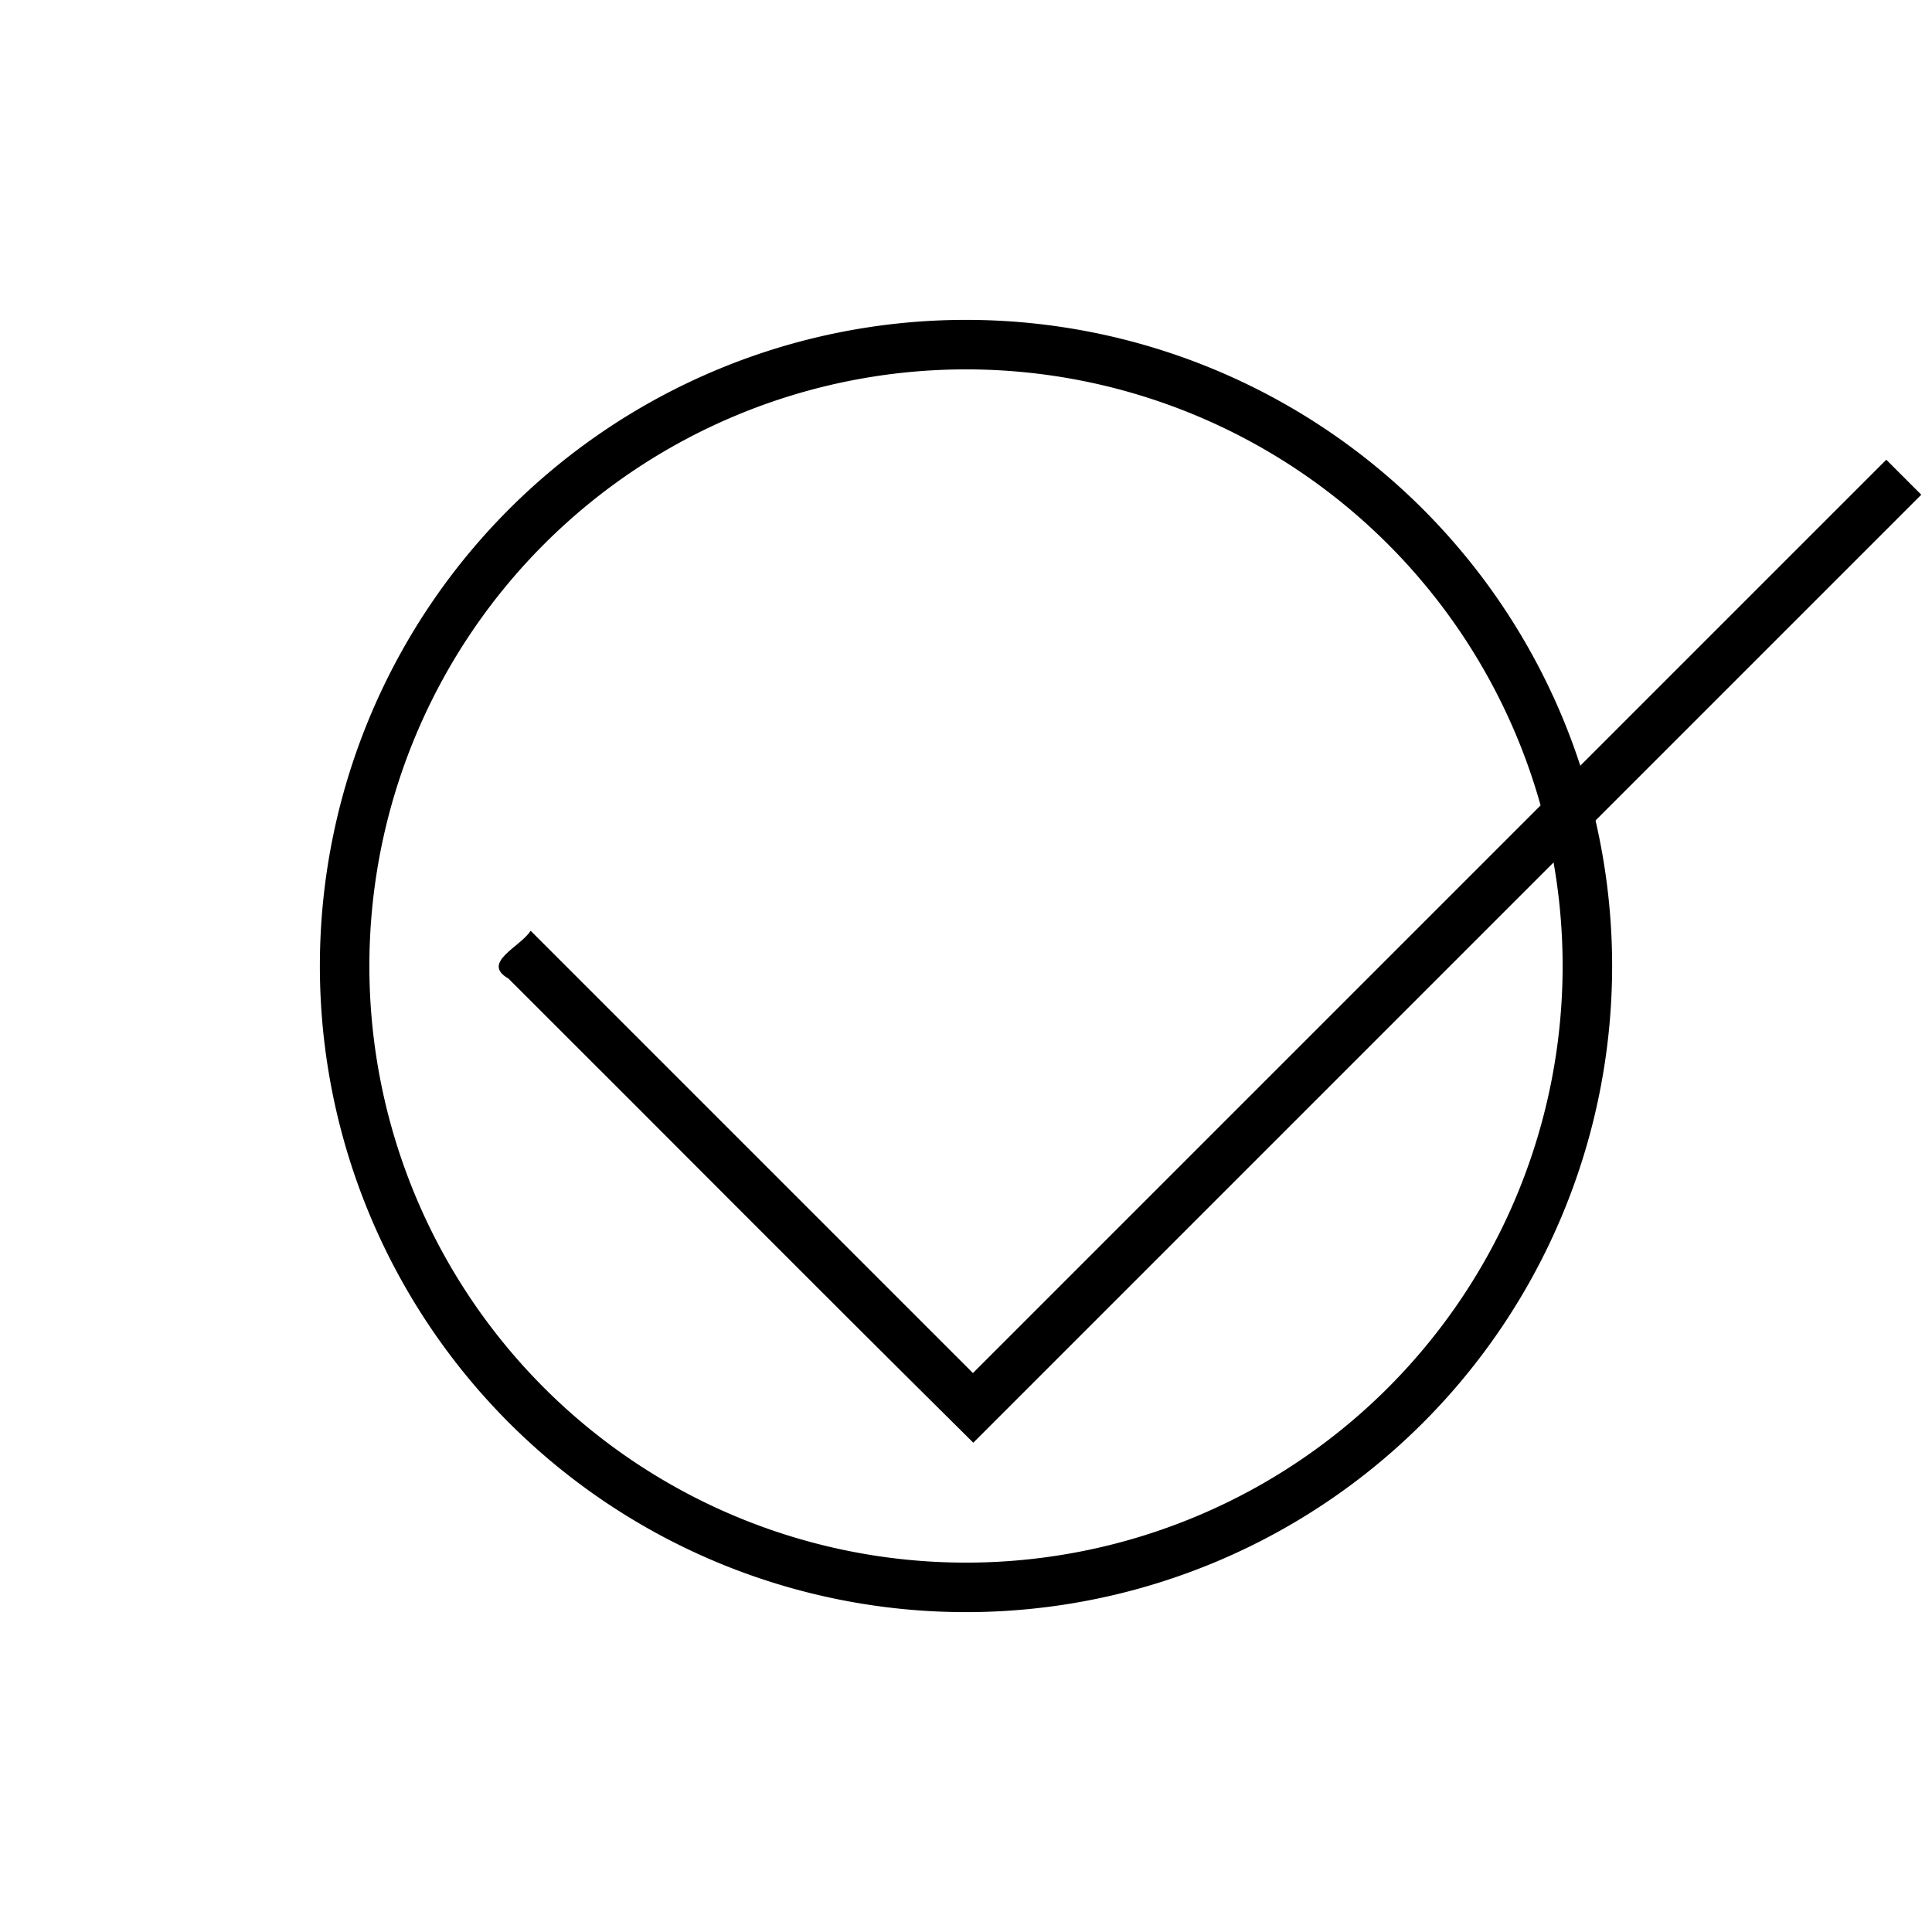
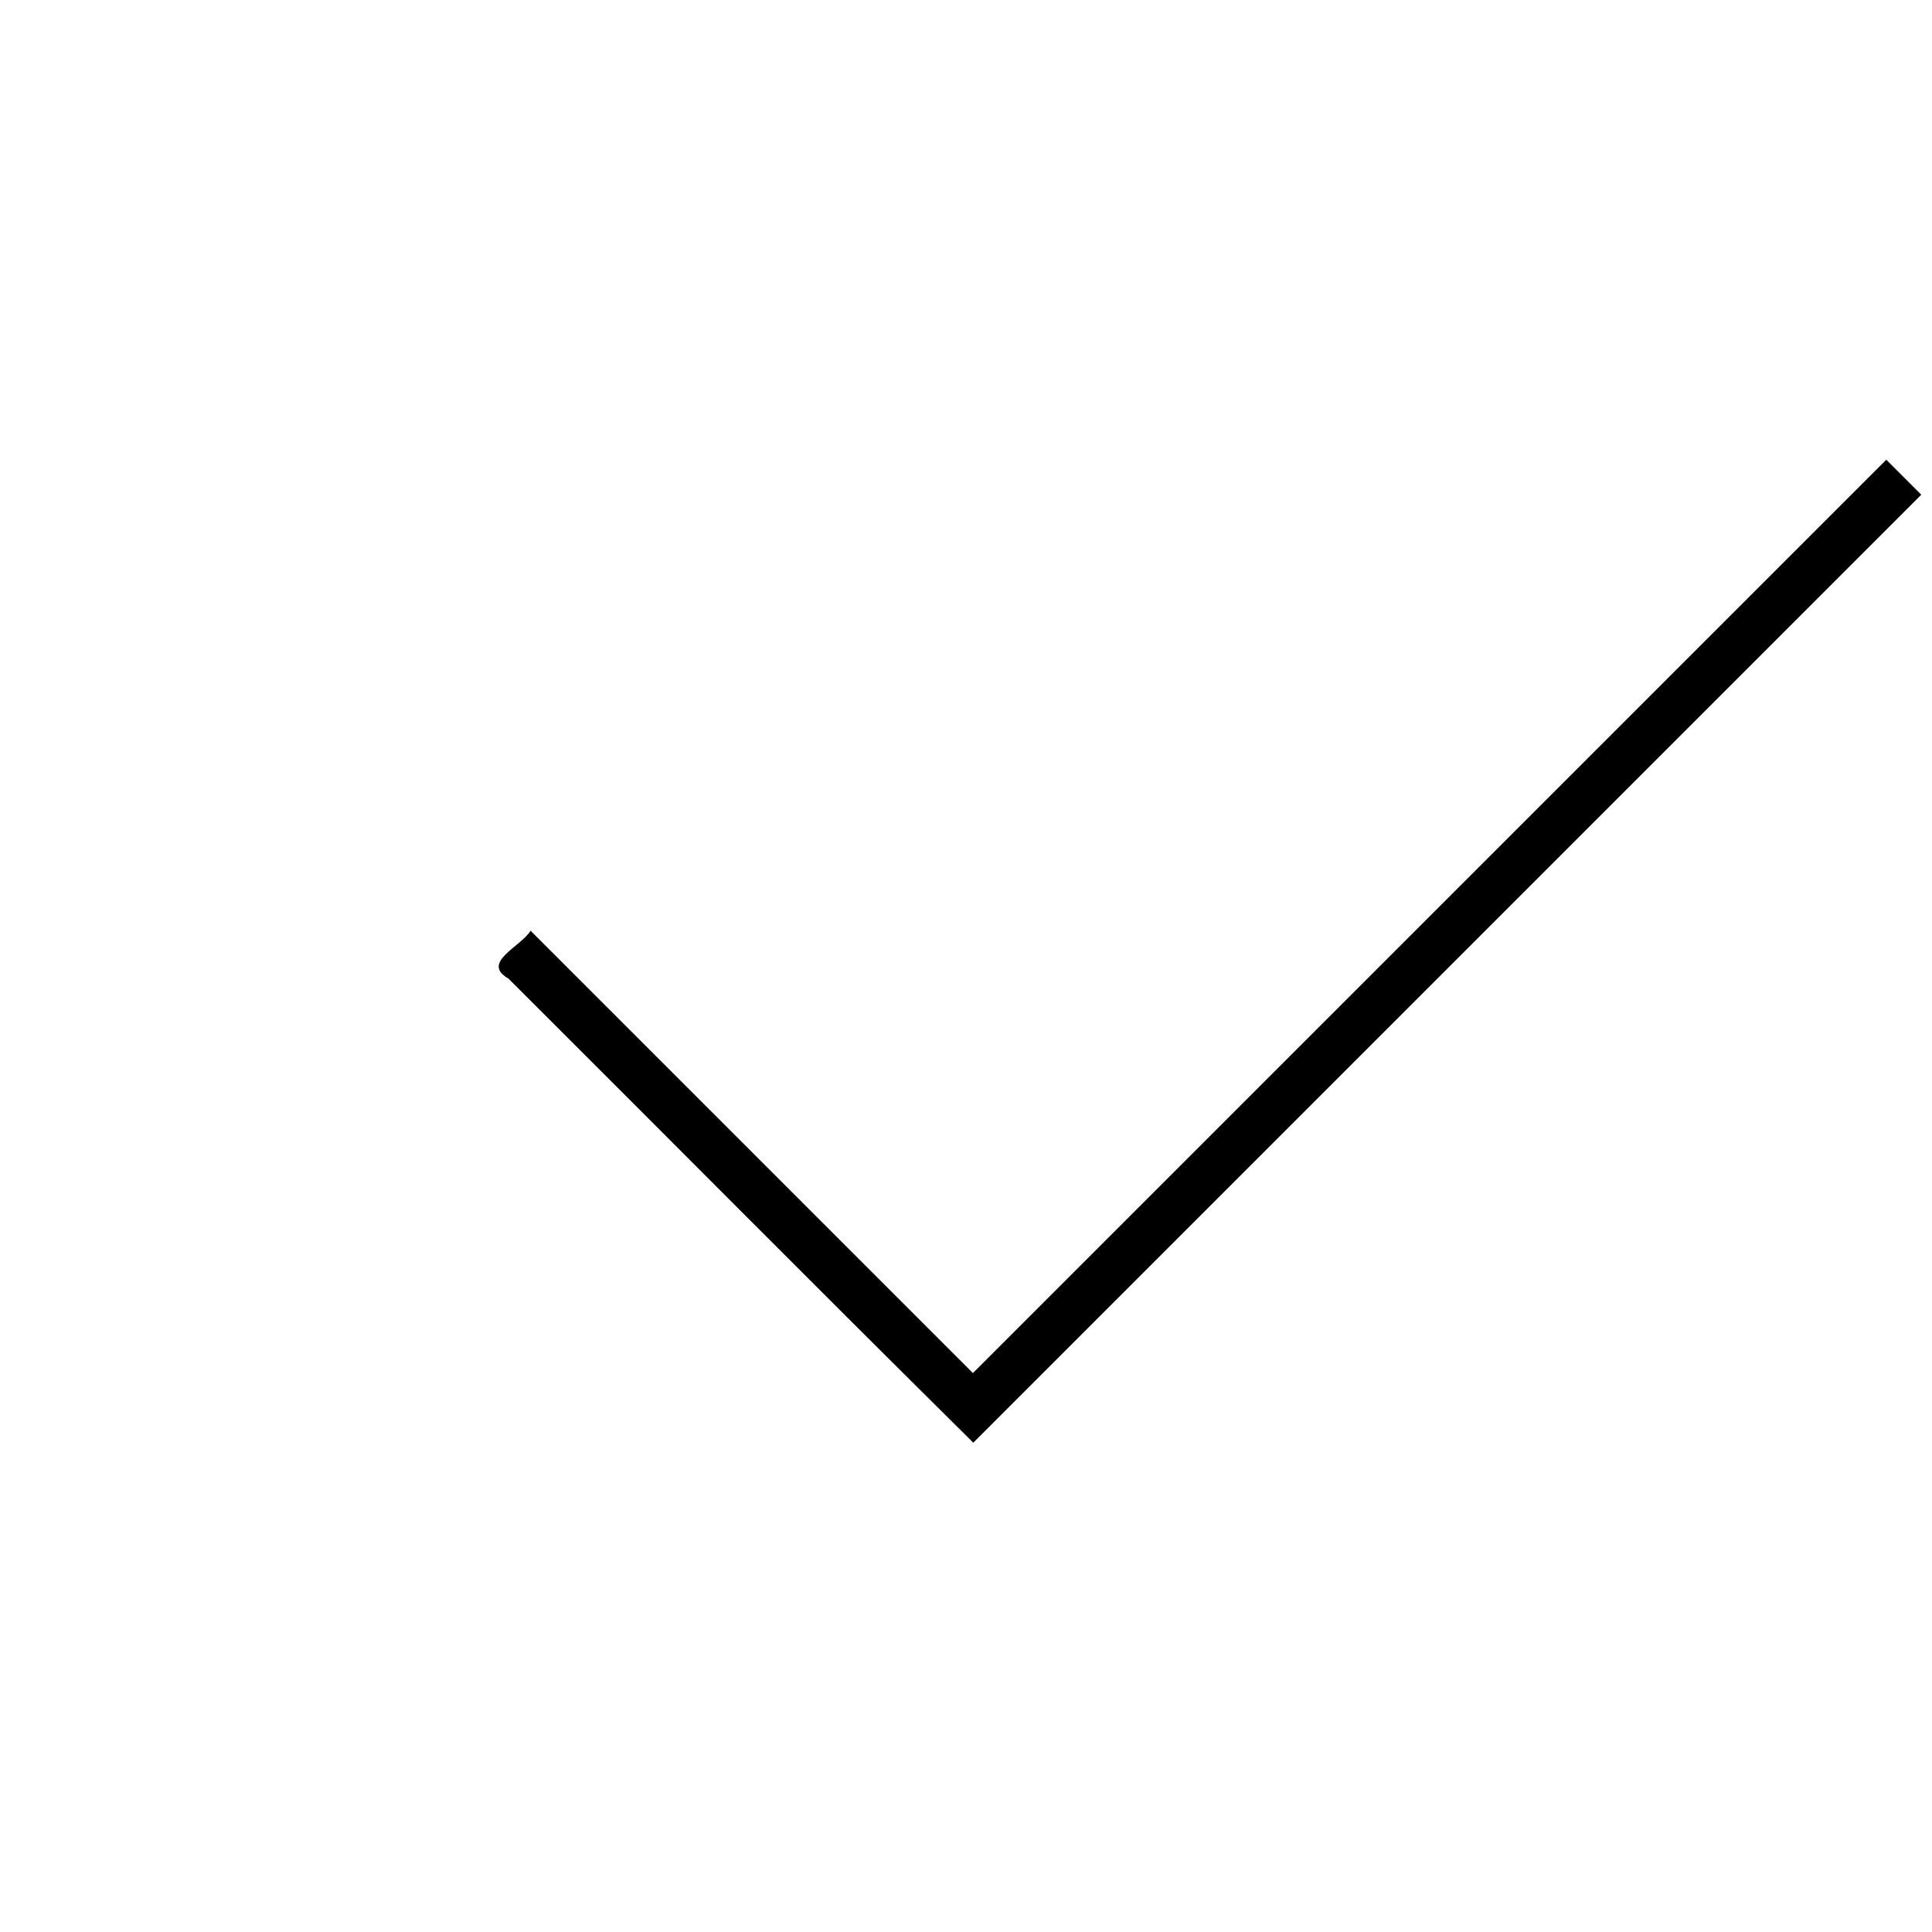
<svg xmlns="http://www.w3.org/2000/svg" xmlns:ns1="http://www.inkscape.org/namespaces/inkscape" xmlns:ns2="http://sodipodi.sourceforge.net/DTD/sodipodi-0.dtd" width="250" height="250" viewBox="0 0 250 250" id="svg2" version="1.1" ns1:version="0.91 r13725" ns2:docname="large-checkmark.svg">
  <defs id="defs4" />
  <ns2:namedview id="base" pagecolor="#ffffff" bordercolor="#666666" borderopacity="1.0" ns1:pageopacity="0.0" ns1:pageshadow="2" ns1:zoom="1.1668986" ns1:cx="53.387394" ns1:cy="135.91885" ns1:document-units="px" ns1:current-layer="layer1" showgrid="false" fit-margin-top="0" fit-margin-left="0" fit-margin-right="0" fit-margin-bottom="0" units="px" ns1:window-width="1024" ns1:window-height="1226" ns1:window-x="0" ns1:window-y="27" ns1:window-maximized="1" />
  <g ns1:label="Layer 1" ns1:groupmode="layer" id="layer1" transform="translate(-167.402,-413.814)">
-     <path style="fill:none;fill-opacity:1;stroke:#000000;stroke-width:6.406;stroke-miterlimit:4;stroke-dasharray:none;stroke-opacity:1" d="M 372.808,538.814 A 80.406,80.406 0 0 1 292.402,619.22 80.406,80.406 0 0 1 211.996,538.814 80.406,80.406 0 0 1 292.402,458.408 80.406,80.406 0 0 1 372.808,538.814 Z" id="path4140" />
    <path style="fill:#000000;fill-opacity:1;stroke:none;stroke-width:10;stroke-miterlimit:4;stroke-dasharray:none;stroke-opacity:1" d="M 411.485,473.303 293.299,591.487 236.063,534.25 c -1.253,2.064 -6.496,4.127 -2.869,6.19 24.322,24.261 35.829,35.951 60.152,60.061 L 416.014,477.832 Z" id="rect4142" ns1:connector-curvature="0" ns2:nodetypes="ccccccc" />
  </g>
</svg>